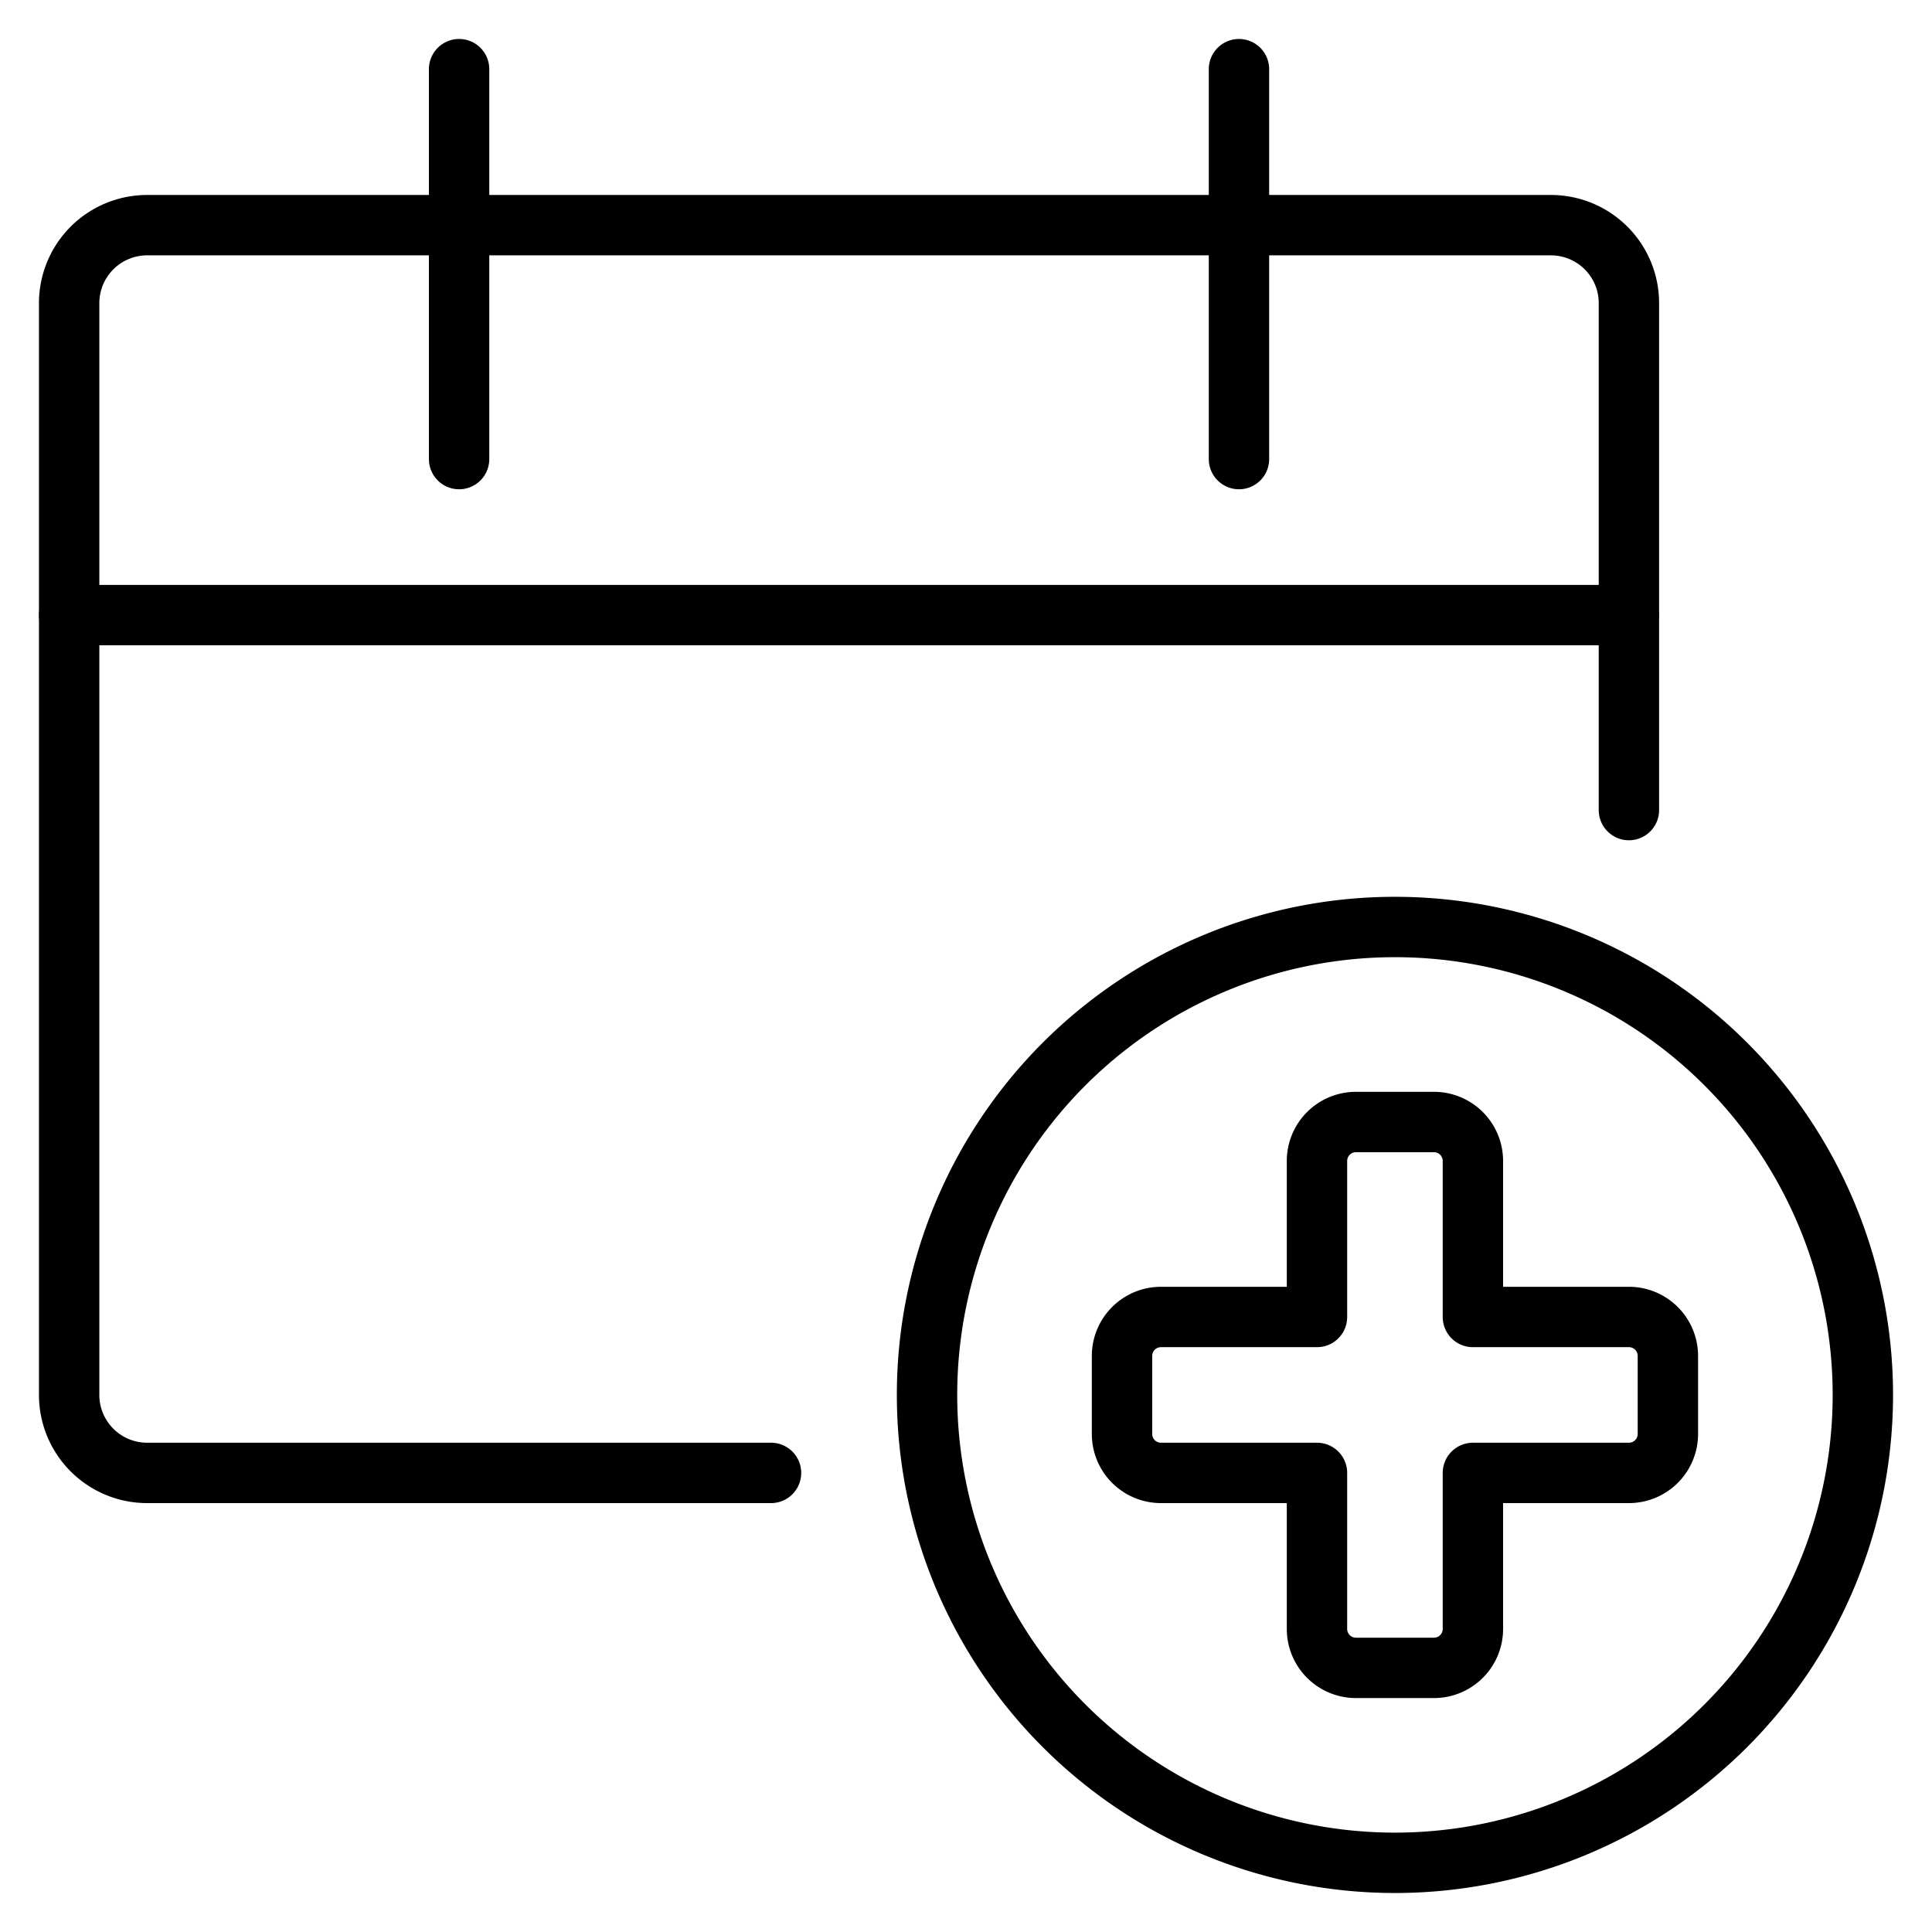
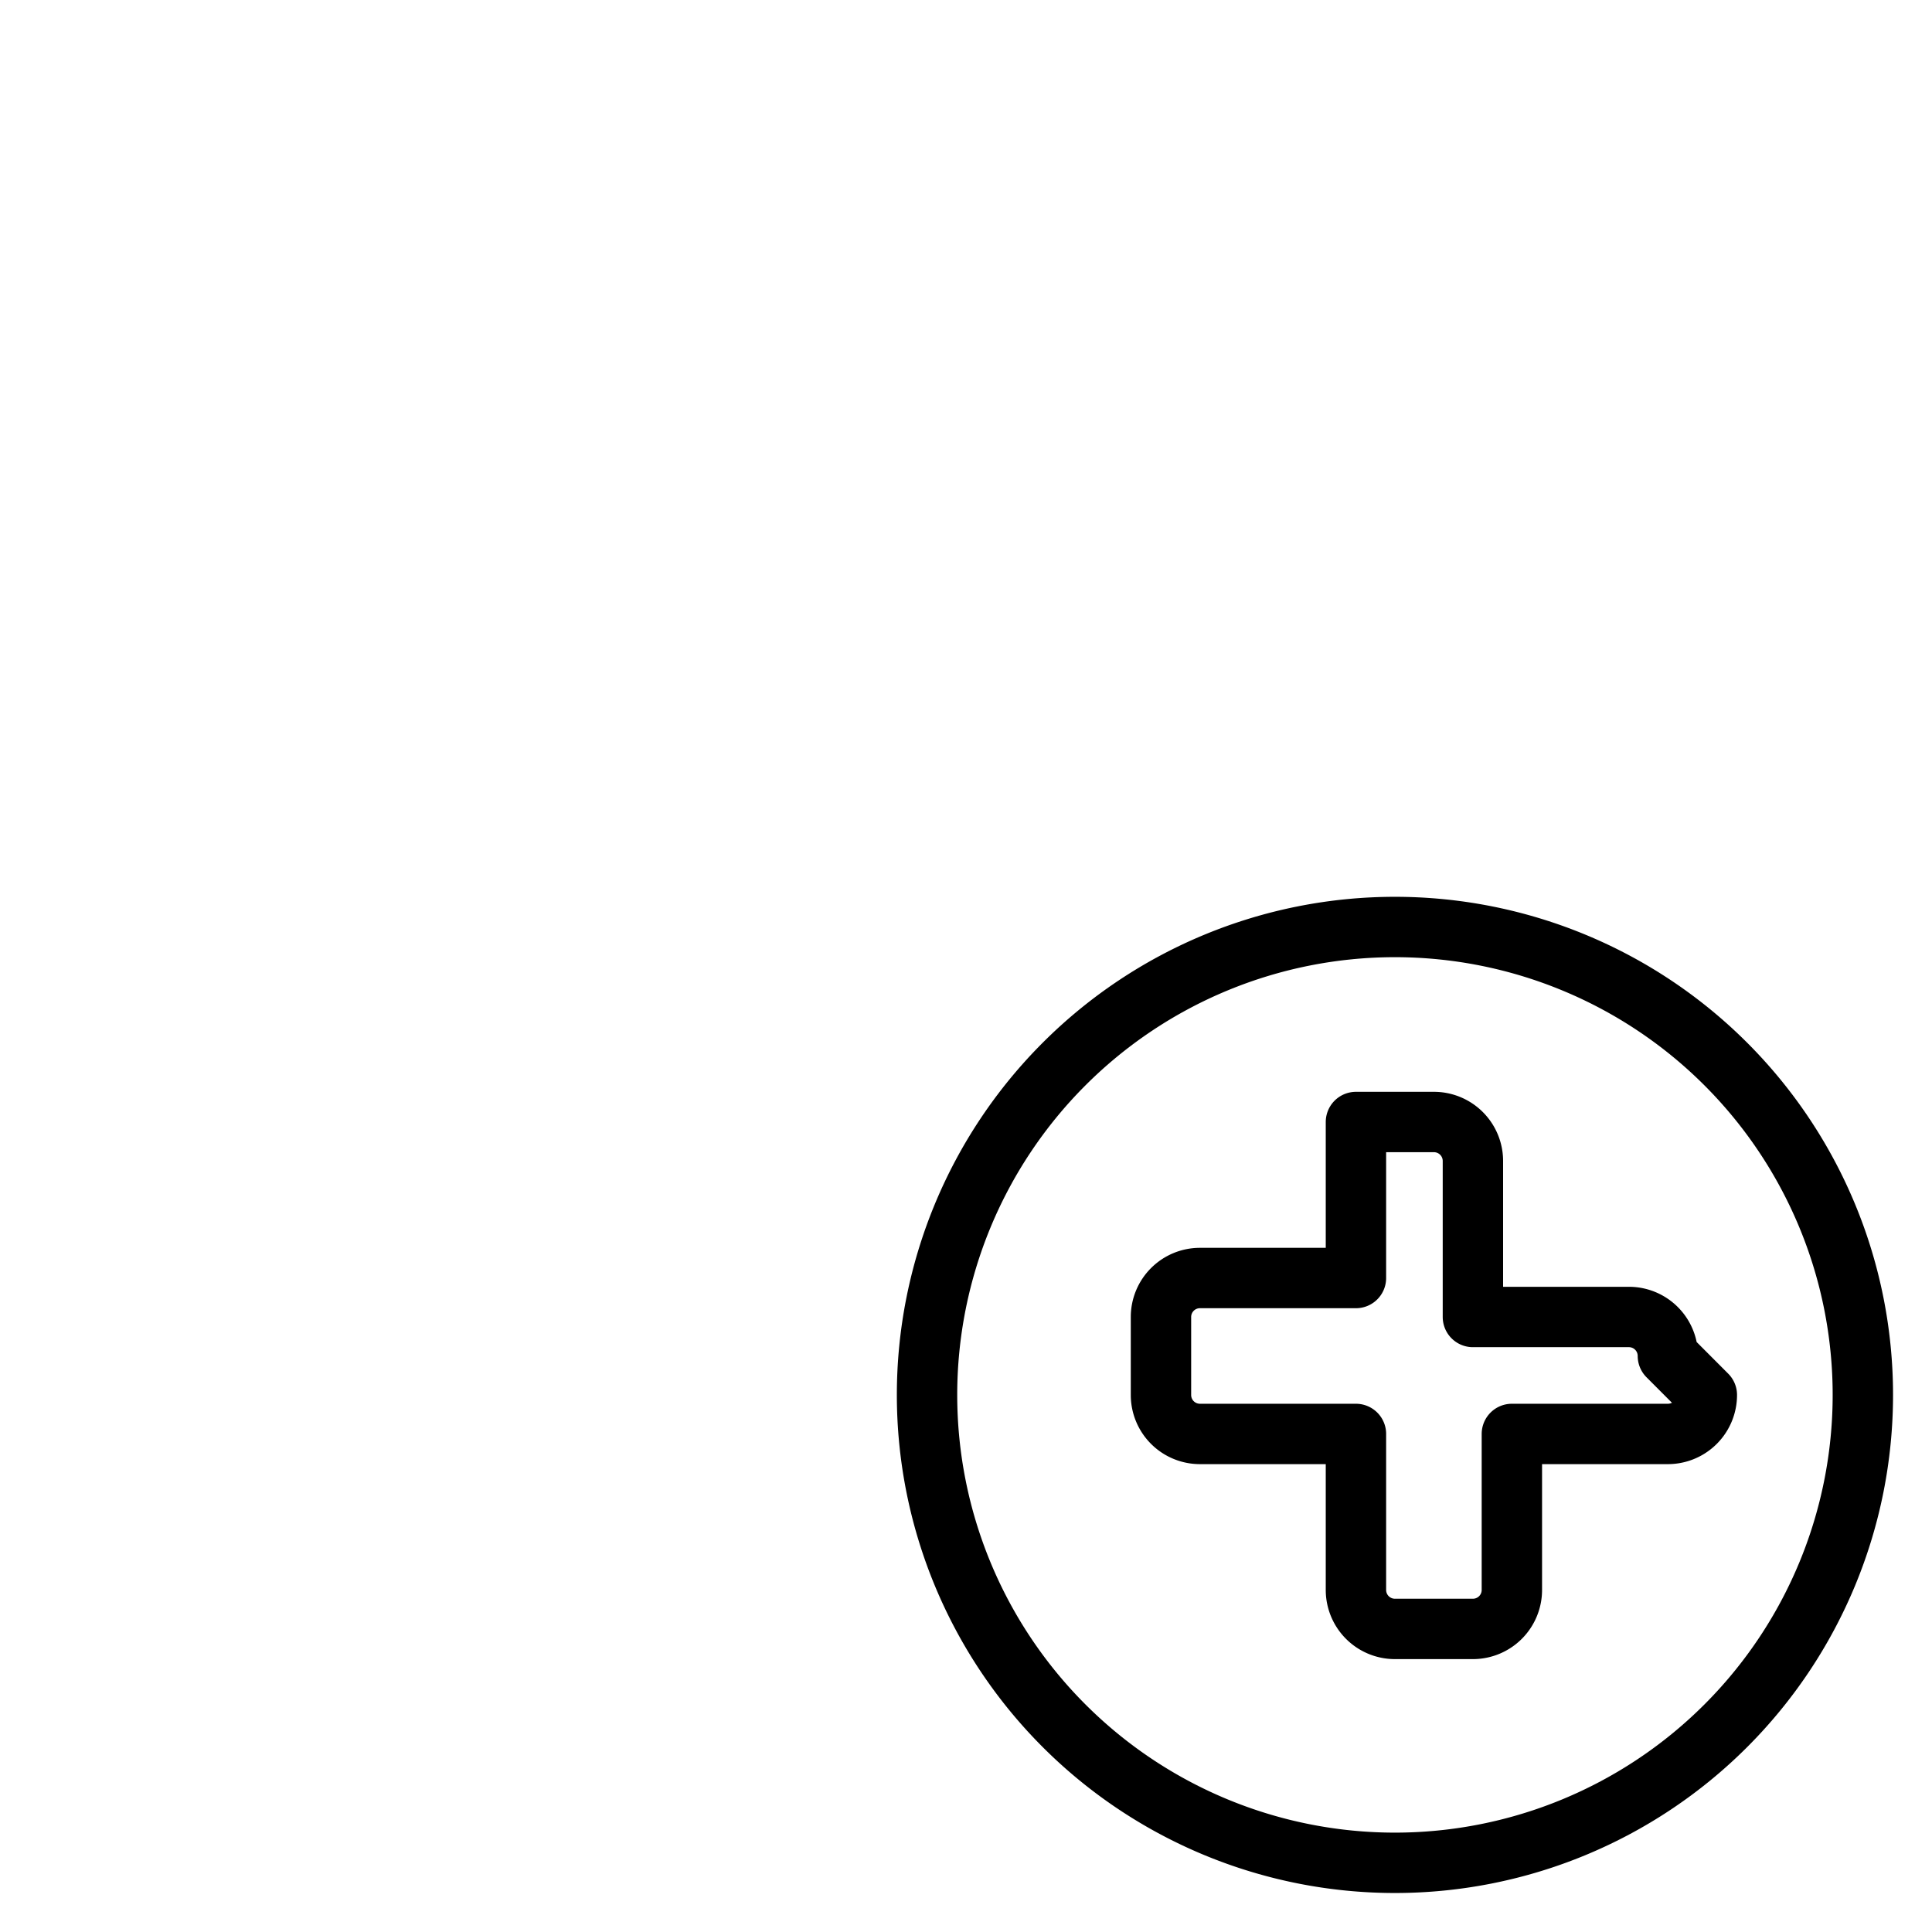
<svg xmlns="http://www.w3.org/2000/svg" viewBox="-0.375 -0.375 24 24" id="Waiting-Room-Appointment-Medical-Appointment-1--Streamline-Ultimate">
  <desc>
    Waiting Room Appointment Medical Appointment 1 Streamline Icon: https://streamlinehq.com
  </desc>
  <defs />
  <title>waiting-room-appointment-medical-appointment-1</title>
-   <path d="M9.203 17.922h-7.75a0.969 0.969 0 0 1 -0.969 -0.969v-13.562a0.969 0.969 0 0 1 0.969 -0.969h17.438a0.969 0.969 0 0 1 0.969 0.969V9.688" fill="none" stroke="#000000" stroke-linecap="round" stroke-linejoin="round" stroke-width="0.75" />
-   <path d="m5.328 0.484 0 4.844" fill="none" stroke="#000000" stroke-linecap="round" stroke-linejoin="round" stroke-width="0.75" />
-   <path d="m15.016 0.484 0 4.844" fill="none" stroke="#000000" stroke-linecap="round" stroke-linejoin="round" stroke-width="0.75" />
-   <path d="m0.484 7.266 19.375 0" fill="none" stroke="#000000" stroke-linecap="round" stroke-linejoin="round" stroke-width="0.75" />
  <path d="M11.141 16.953a5.812 5.812 0 1 0 11.625 0 5.812 5.812 0 1 0 -11.625 0" fill="none" stroke="#000000" stroke-linecap="round" stroke-linejoin="round" stroke-width="0.75" />
-   <path d="M20.344 16.469a0.484 0.484 0 0 0 -0.484 -0.484h-1.938v-1.938a0.484 0.484 0 0 0 -0.484 -0.484h-0.969a0.484 0.484 0 0 0 -0.484 0.484v1.938h-1.938a0.484 0.484 0 0 0 -0.484 0.484v0.969a0.484 0.484 0 0 0 0.484 0.484h1.938v1.938a0.484 0.484 0 0 0 0.484 0.484h0.969a0.484 0.484 0 0 0 0.484 -0.484v-1.938h1.938a0.484 0.484 0 0 0 0.484 -0.484Z" fill="none" stroke="#000000" stroke-linecap="round" stroke-linejoin="round" stroke-width="0.75" />
+   <path d="M20.344 16.469a0.484 0.484 0 0 0 -0.484 -0.484h-1.938v-1.938a0.484 0.484 0 0 0 -0.484 -0.484h-0.969v1.938h-1.938a0.484 0.484 0 0 0 -0.484 0.484v0.969a0.484 0.484 0 0 0 0.484 0.484h1.938v1.938a0.484 0.484 0 0 0 0.484 0.484h0.969a0.484 0.484 0 0 0 0.484 -0.484v-1.938h1.938a0.484 0.484 0 0 0 0.484 -0.484Z" fill="none" stroke="#000000" stroke-linecap="round" stroke-linejoin="round" stroke-width="0.75" />
</svg>